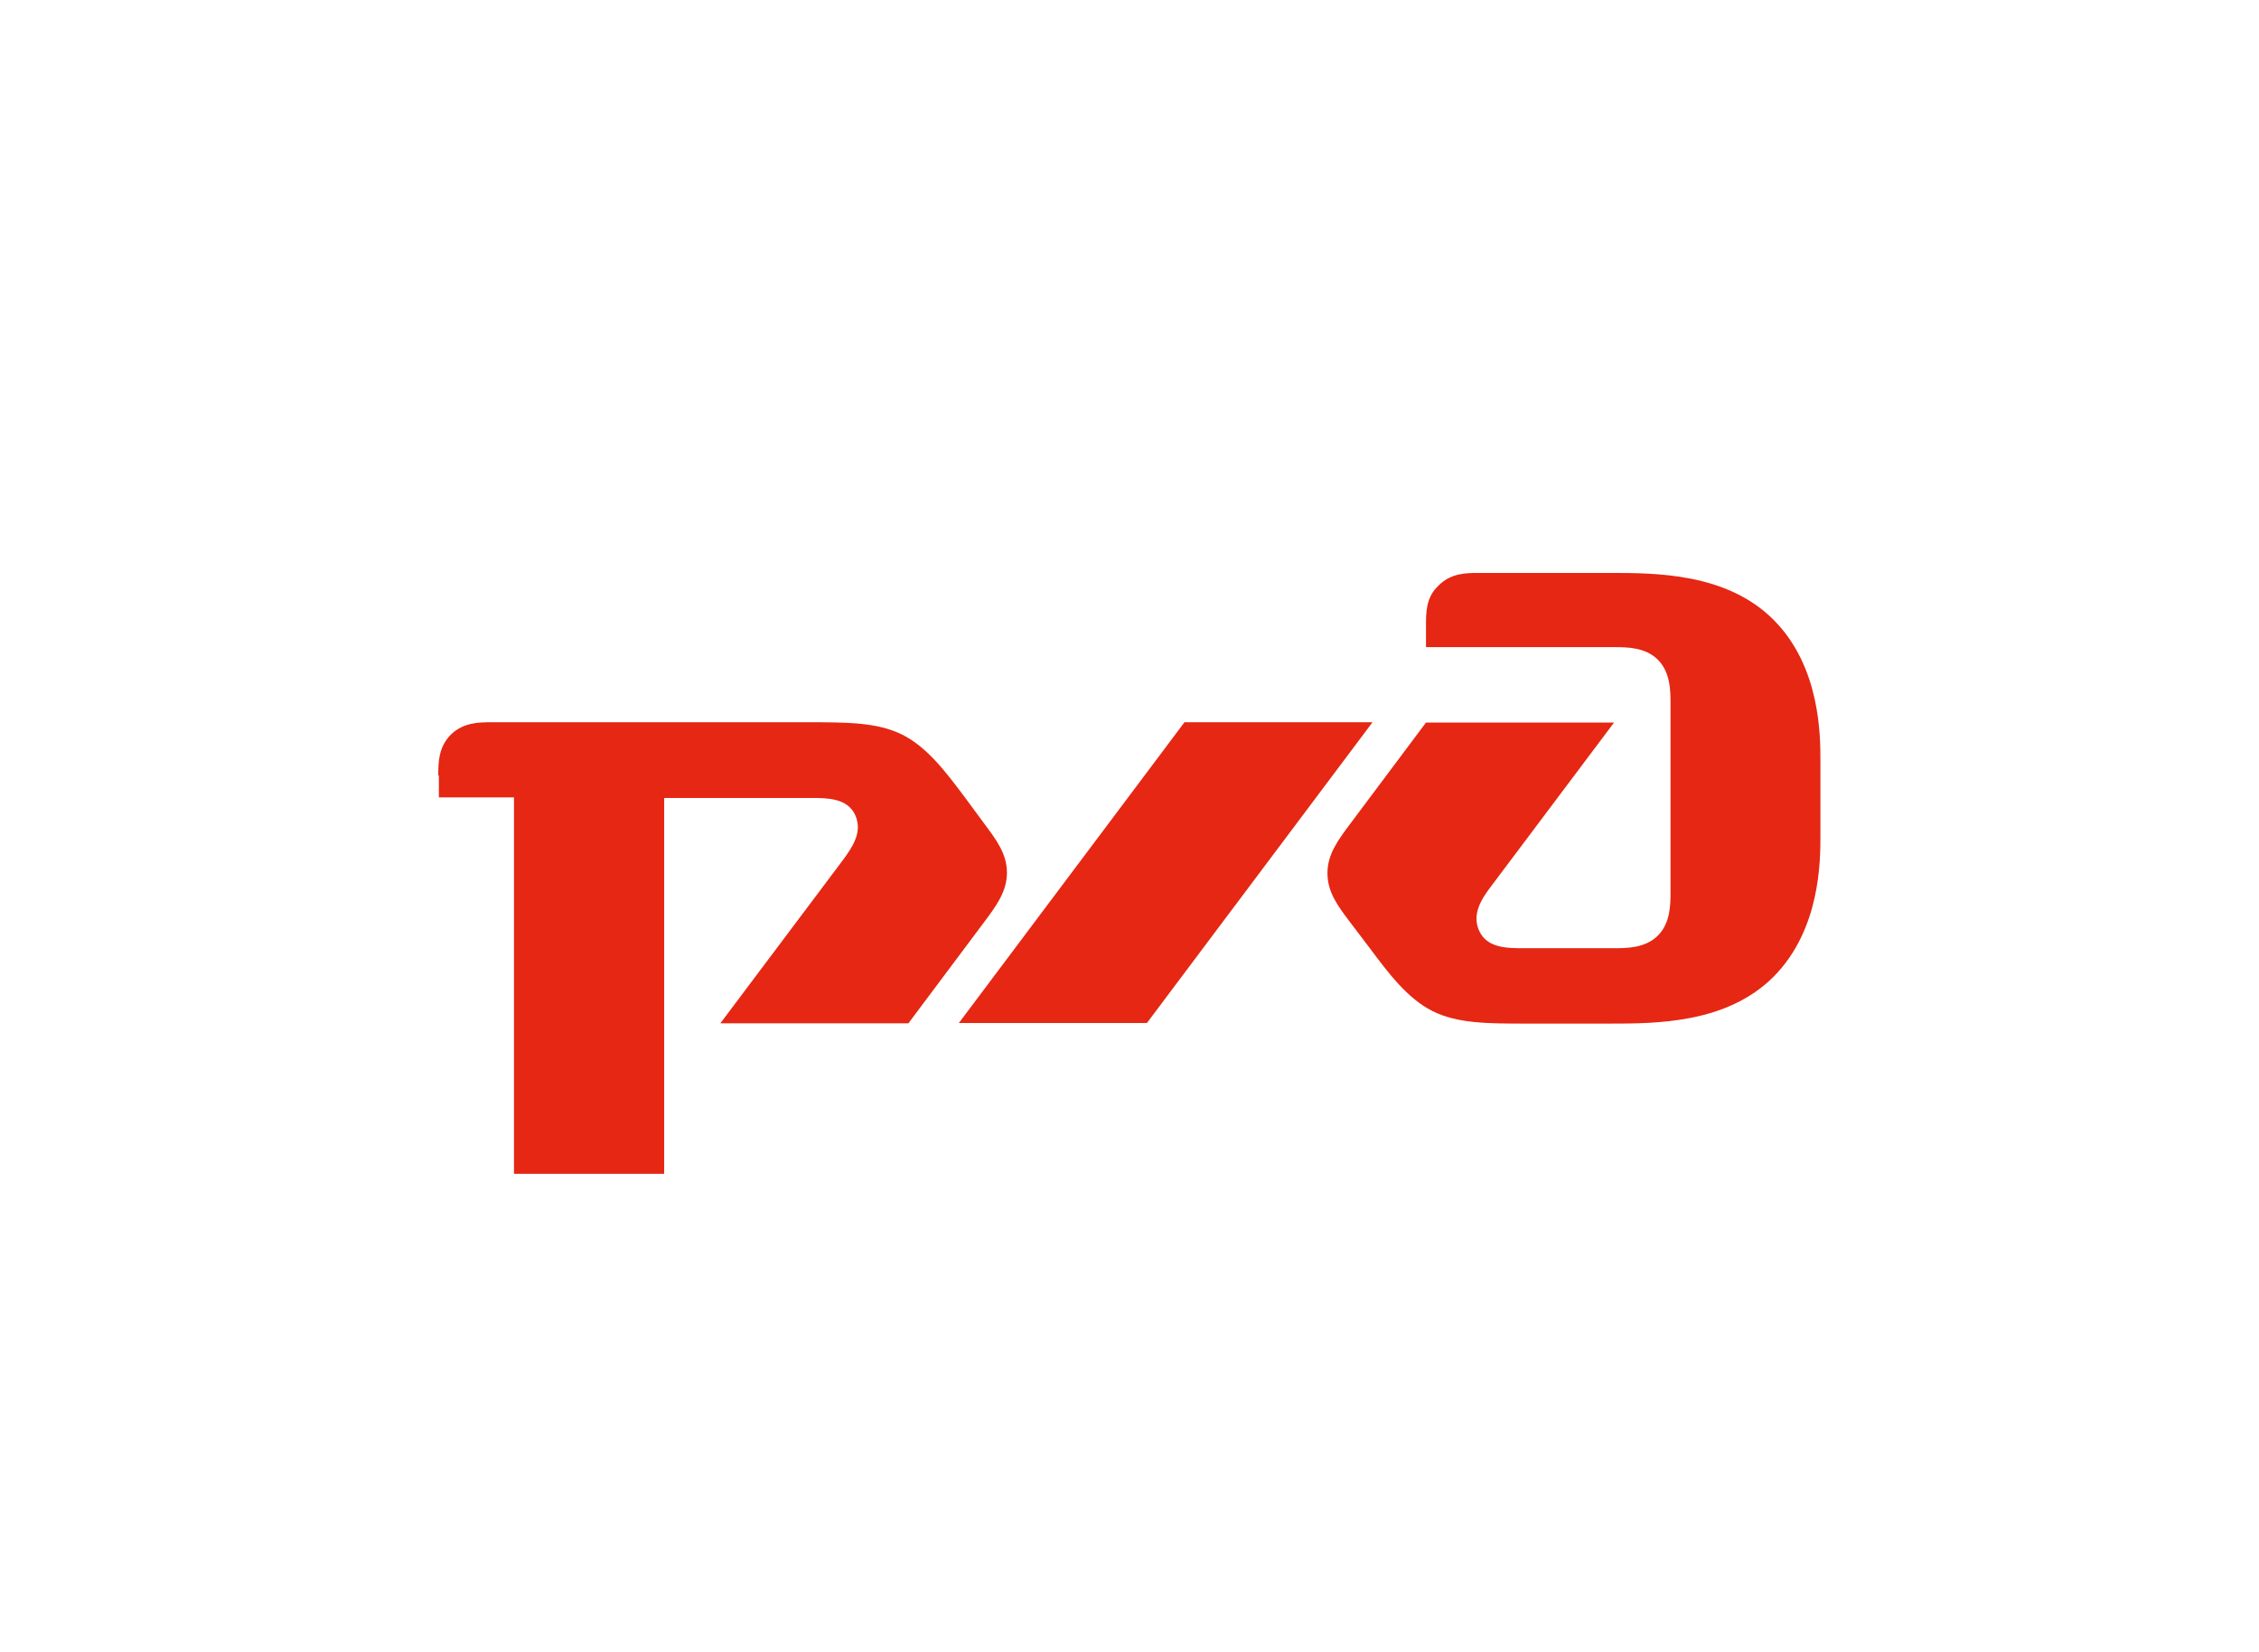
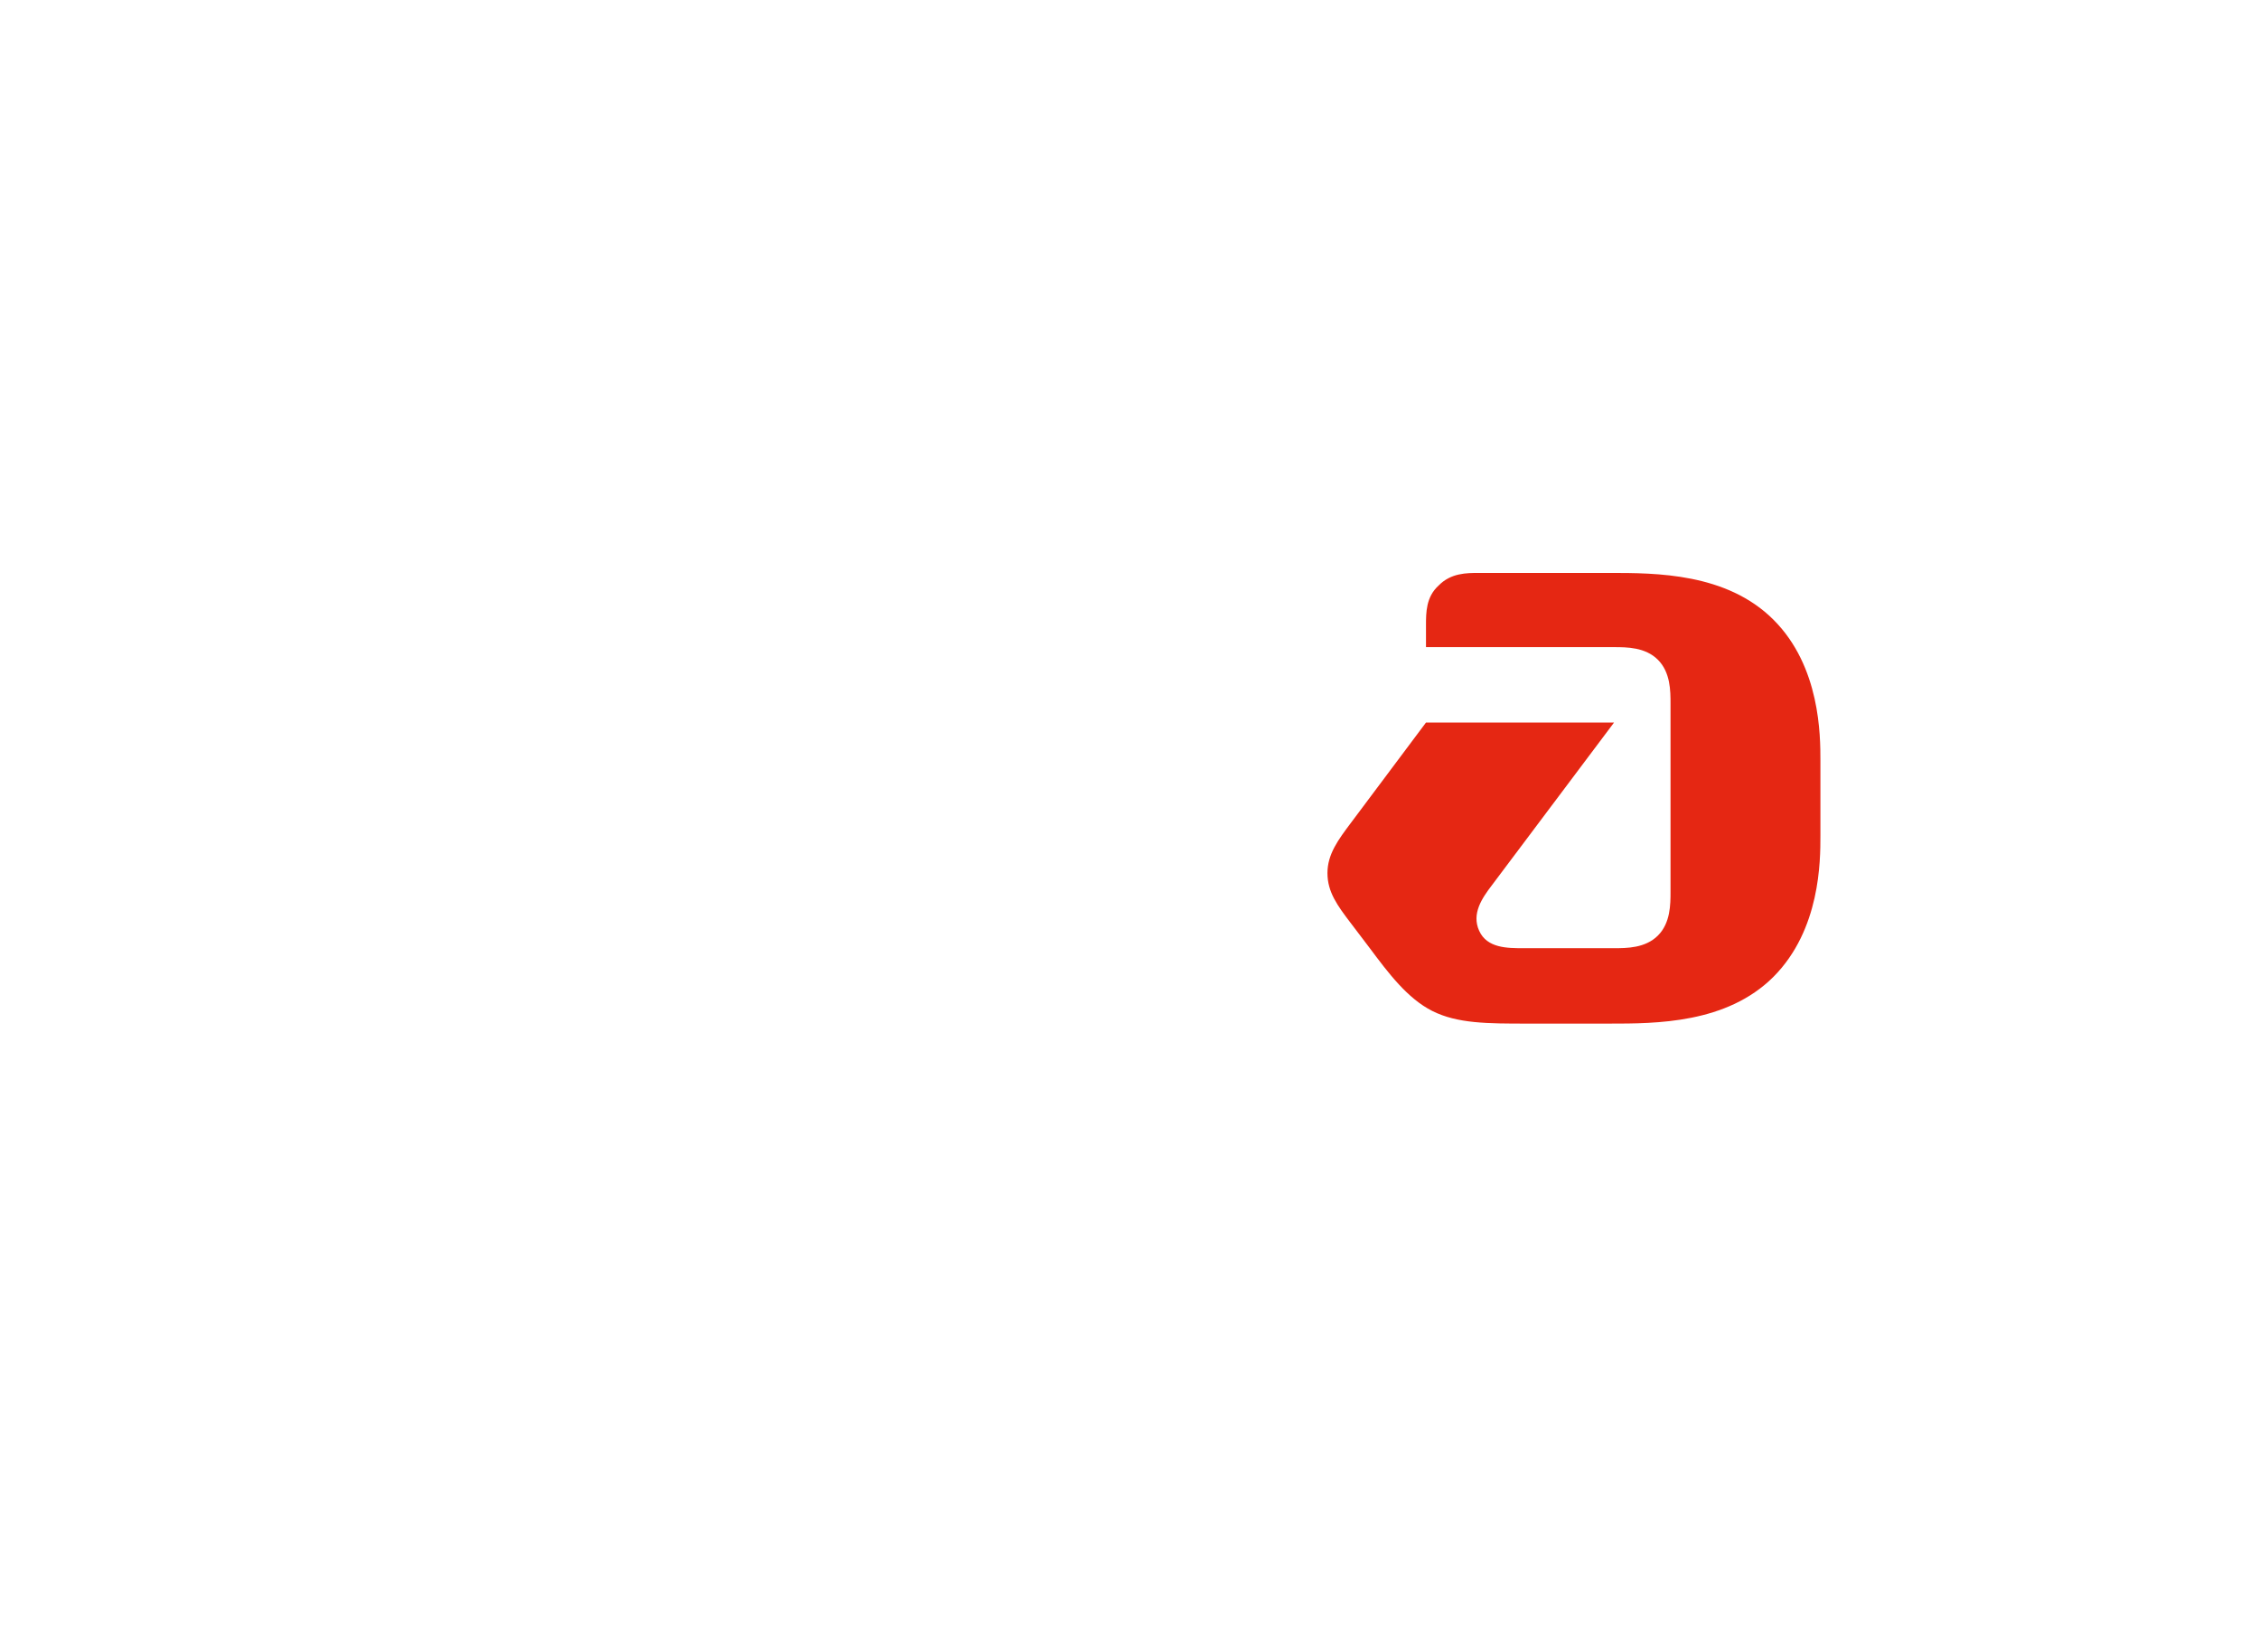
<svg xmlns="http://www.w3.org/2000/svg" id="Layer_1" x="0px" y="0px" viewBox="0 0 752 550" style="enable-background:new 0 0 752 550;" xml:space="preserve">
  <style type="text/css"> .Arched_x0020_Green{fill:url(#SVGID_1_);stroke:#FFFFFF;stroke-width:0.25;stroke-miterlimit:1;} .st0{fill:#E52713;} </style>
  <linearGradient id="SVGID_1_" gradientUnits="userSpaceOnUse" x1="-194" y1="722.889" x2="-193.293" y2="722.182">
    <stop offset="0" style="stop-color:#19A138" />
    <stop offset="0.983" style="stop-color:#283A22" />
  </linearGradient>
  <g>
    <g>
      <path class="st0" d="M474.7,208.1v7.3h62.6c4.2,0,10.4,0,14.6,4.2c4.2,4.2,4.2,10.4,4.2,14.6v62.6c0,4.2,0,10.4-4.2,14.6 c-4.2,4.2-10.4,4.2-14.6,4.2H507c-5.2,0-12,0-14.6-5.8c-2.6-5.7,1-10.9,4.2-15.1l40.7-54.2h-62.6l-25,33.4 c-4.2,5.6-7.8,10.4-7.8,16.7c0,6.3,3.3,10.8,7.8,16.7l6.3,8.3c6.2,8.3,12.5,16.7,20.8,20.9c8.4,4.2,18.3,4.2,31.8,4.2h27.1 c15.6,0,39.1,0,54.7-15.6c15.6-15.7,15.6-38.6,15.6-46.9v-25c0-8.3,0-31.3-15.6-46.9c-15.6-15.6-39.1-15.6-54.7-15.6h-43.3 c-4.2,0-9.4,0-13.5,4.2C474.7,198.7,474.7,203.9,474.7,208.1" />
-       <polygon class="st0" points="394.3,240.4 456.9,240.4 381.8,340.5 319.2,340.5 " />
-       <path class="st0" d="M145.9,258.1c0-4.1,0-9.4,4.2-13.6c4.2-4.1,9.4-4.1,13.6-4.1h104.8c13.6,0,23.5,0,31.8,4.1 c8.4,4.2,14.6,12.5,20.9,20.9l6.2,8.4c4.4,5.9,7.8,10.4,7.8,16.7c0,6.3-3.6,11.1-7.8,16.7l-25,33.4h-62.6l40.7-54.2 c3.1-4.2,6.8-9.4,4.2-15.1c-2.6-5.7-9.4-5.7-14.6-5.7h-49v125.1h-50V265.4h-25V258.1" />
    </g>
  </g>
</svg>